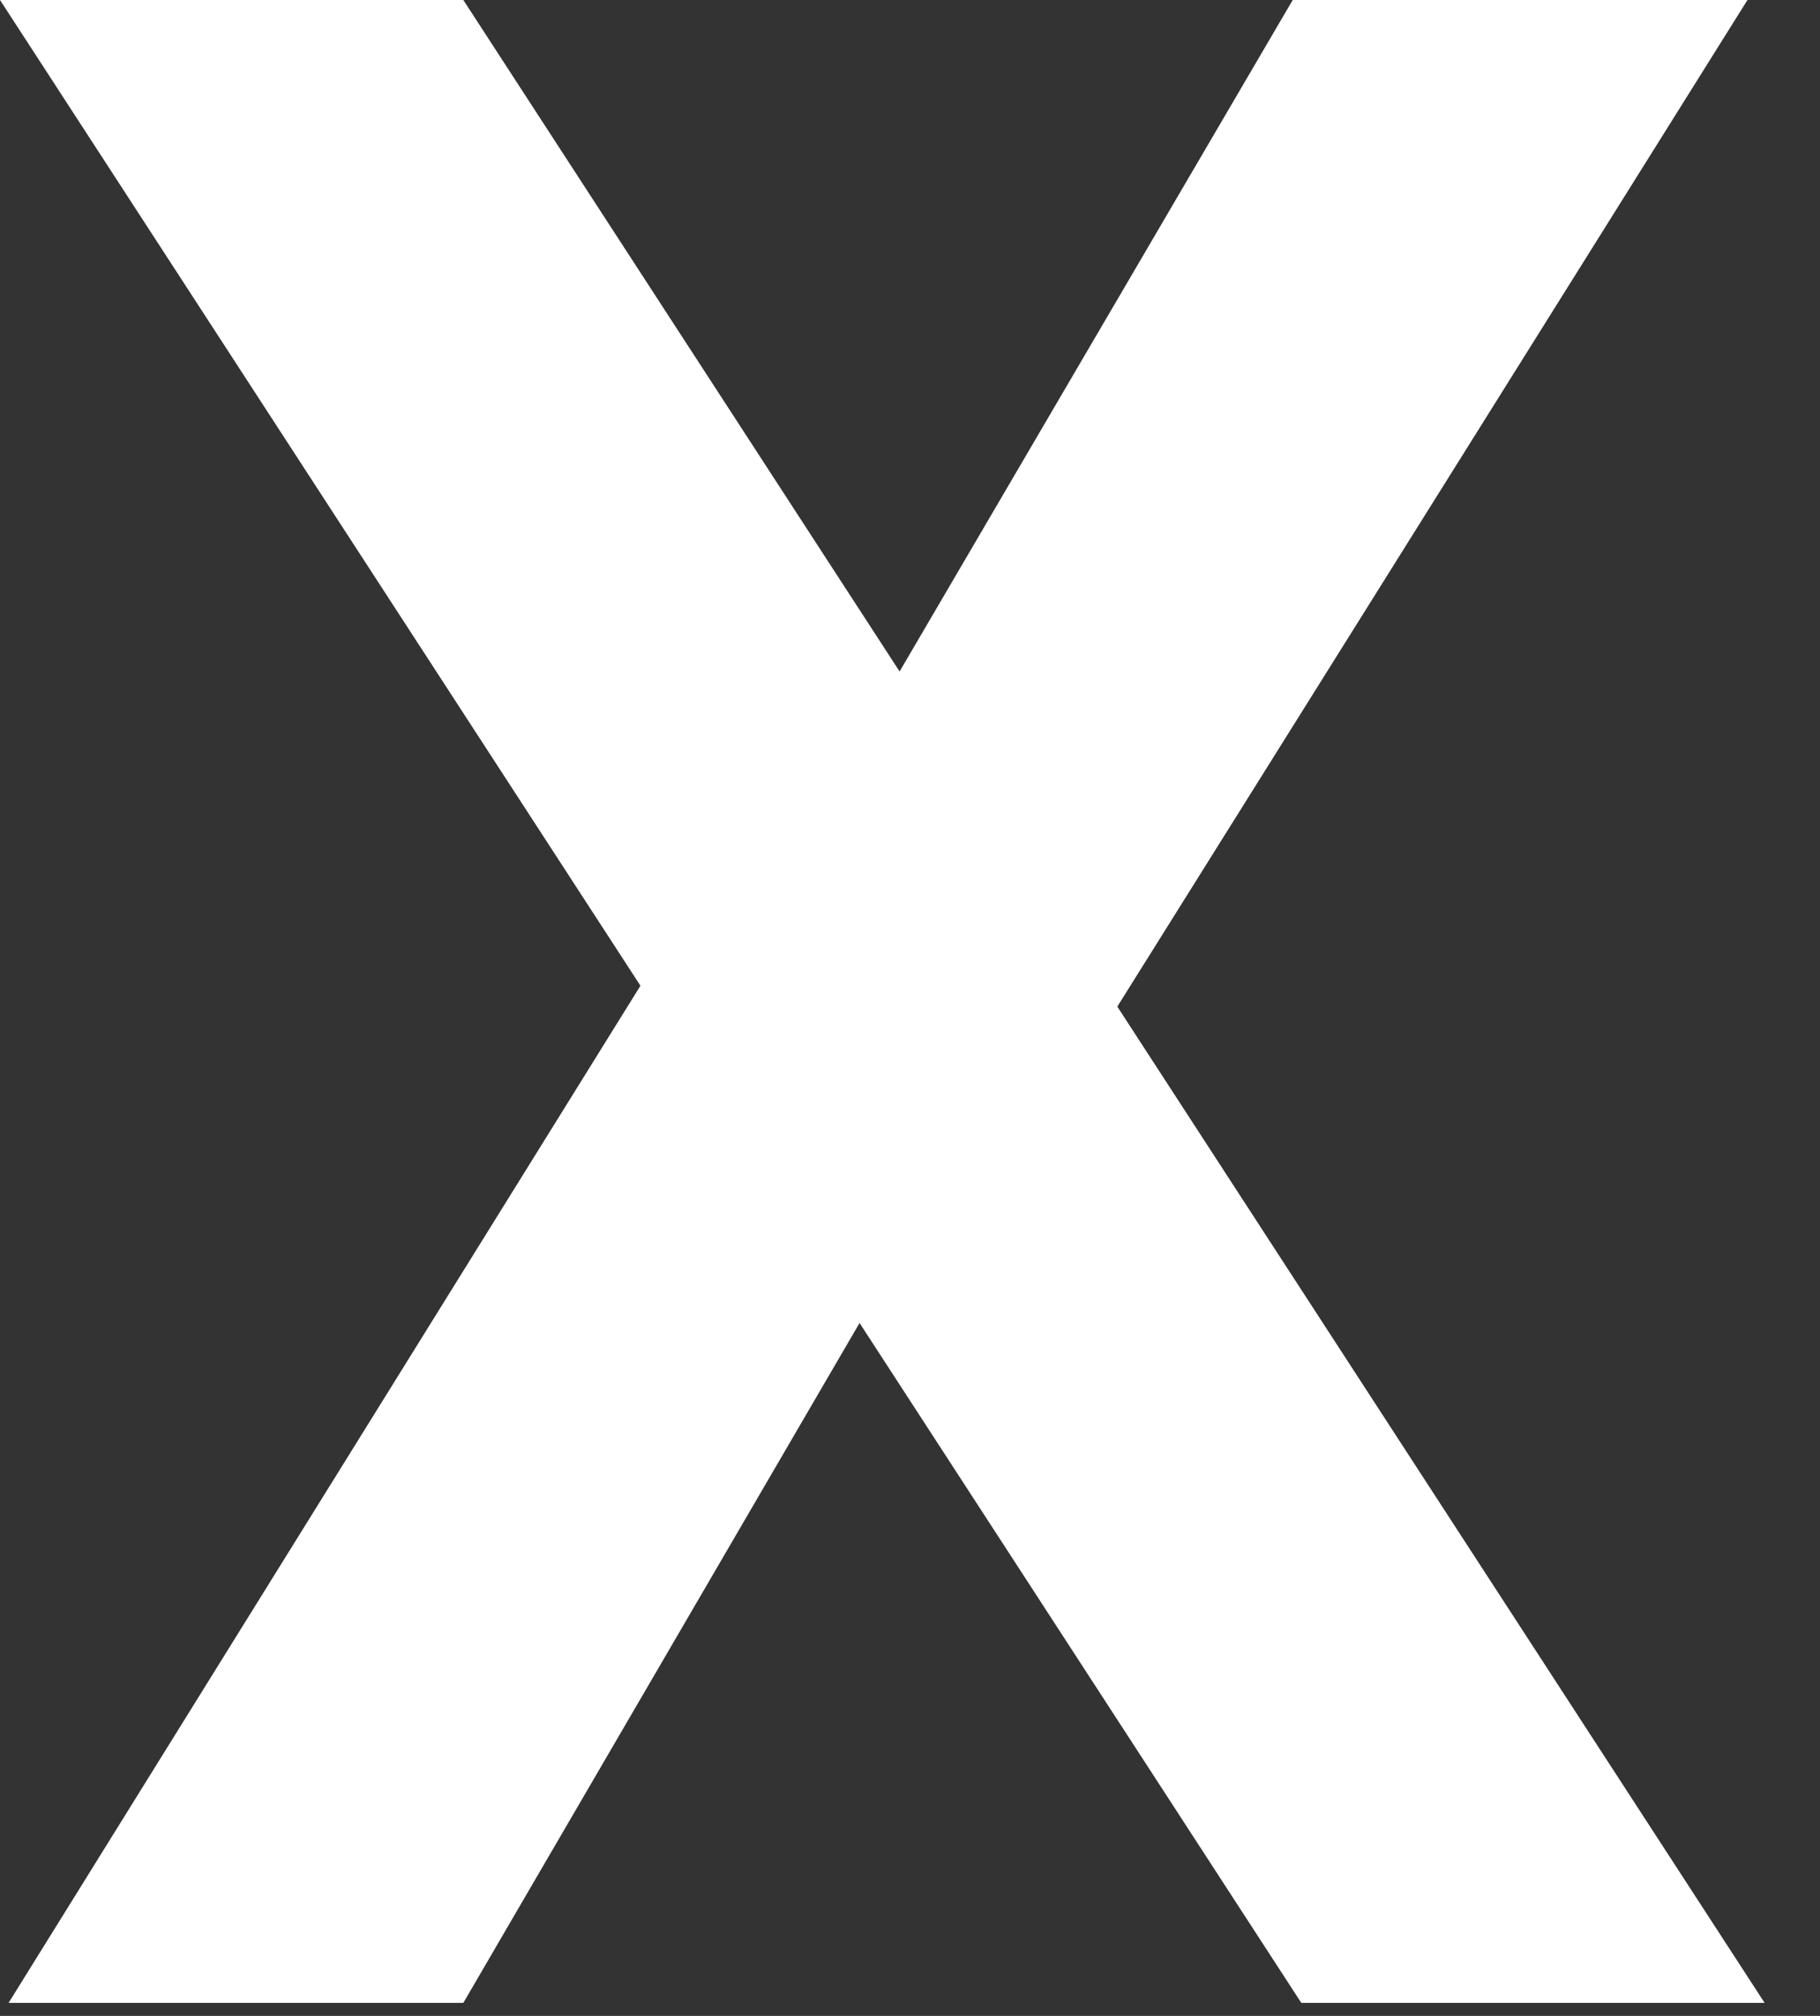
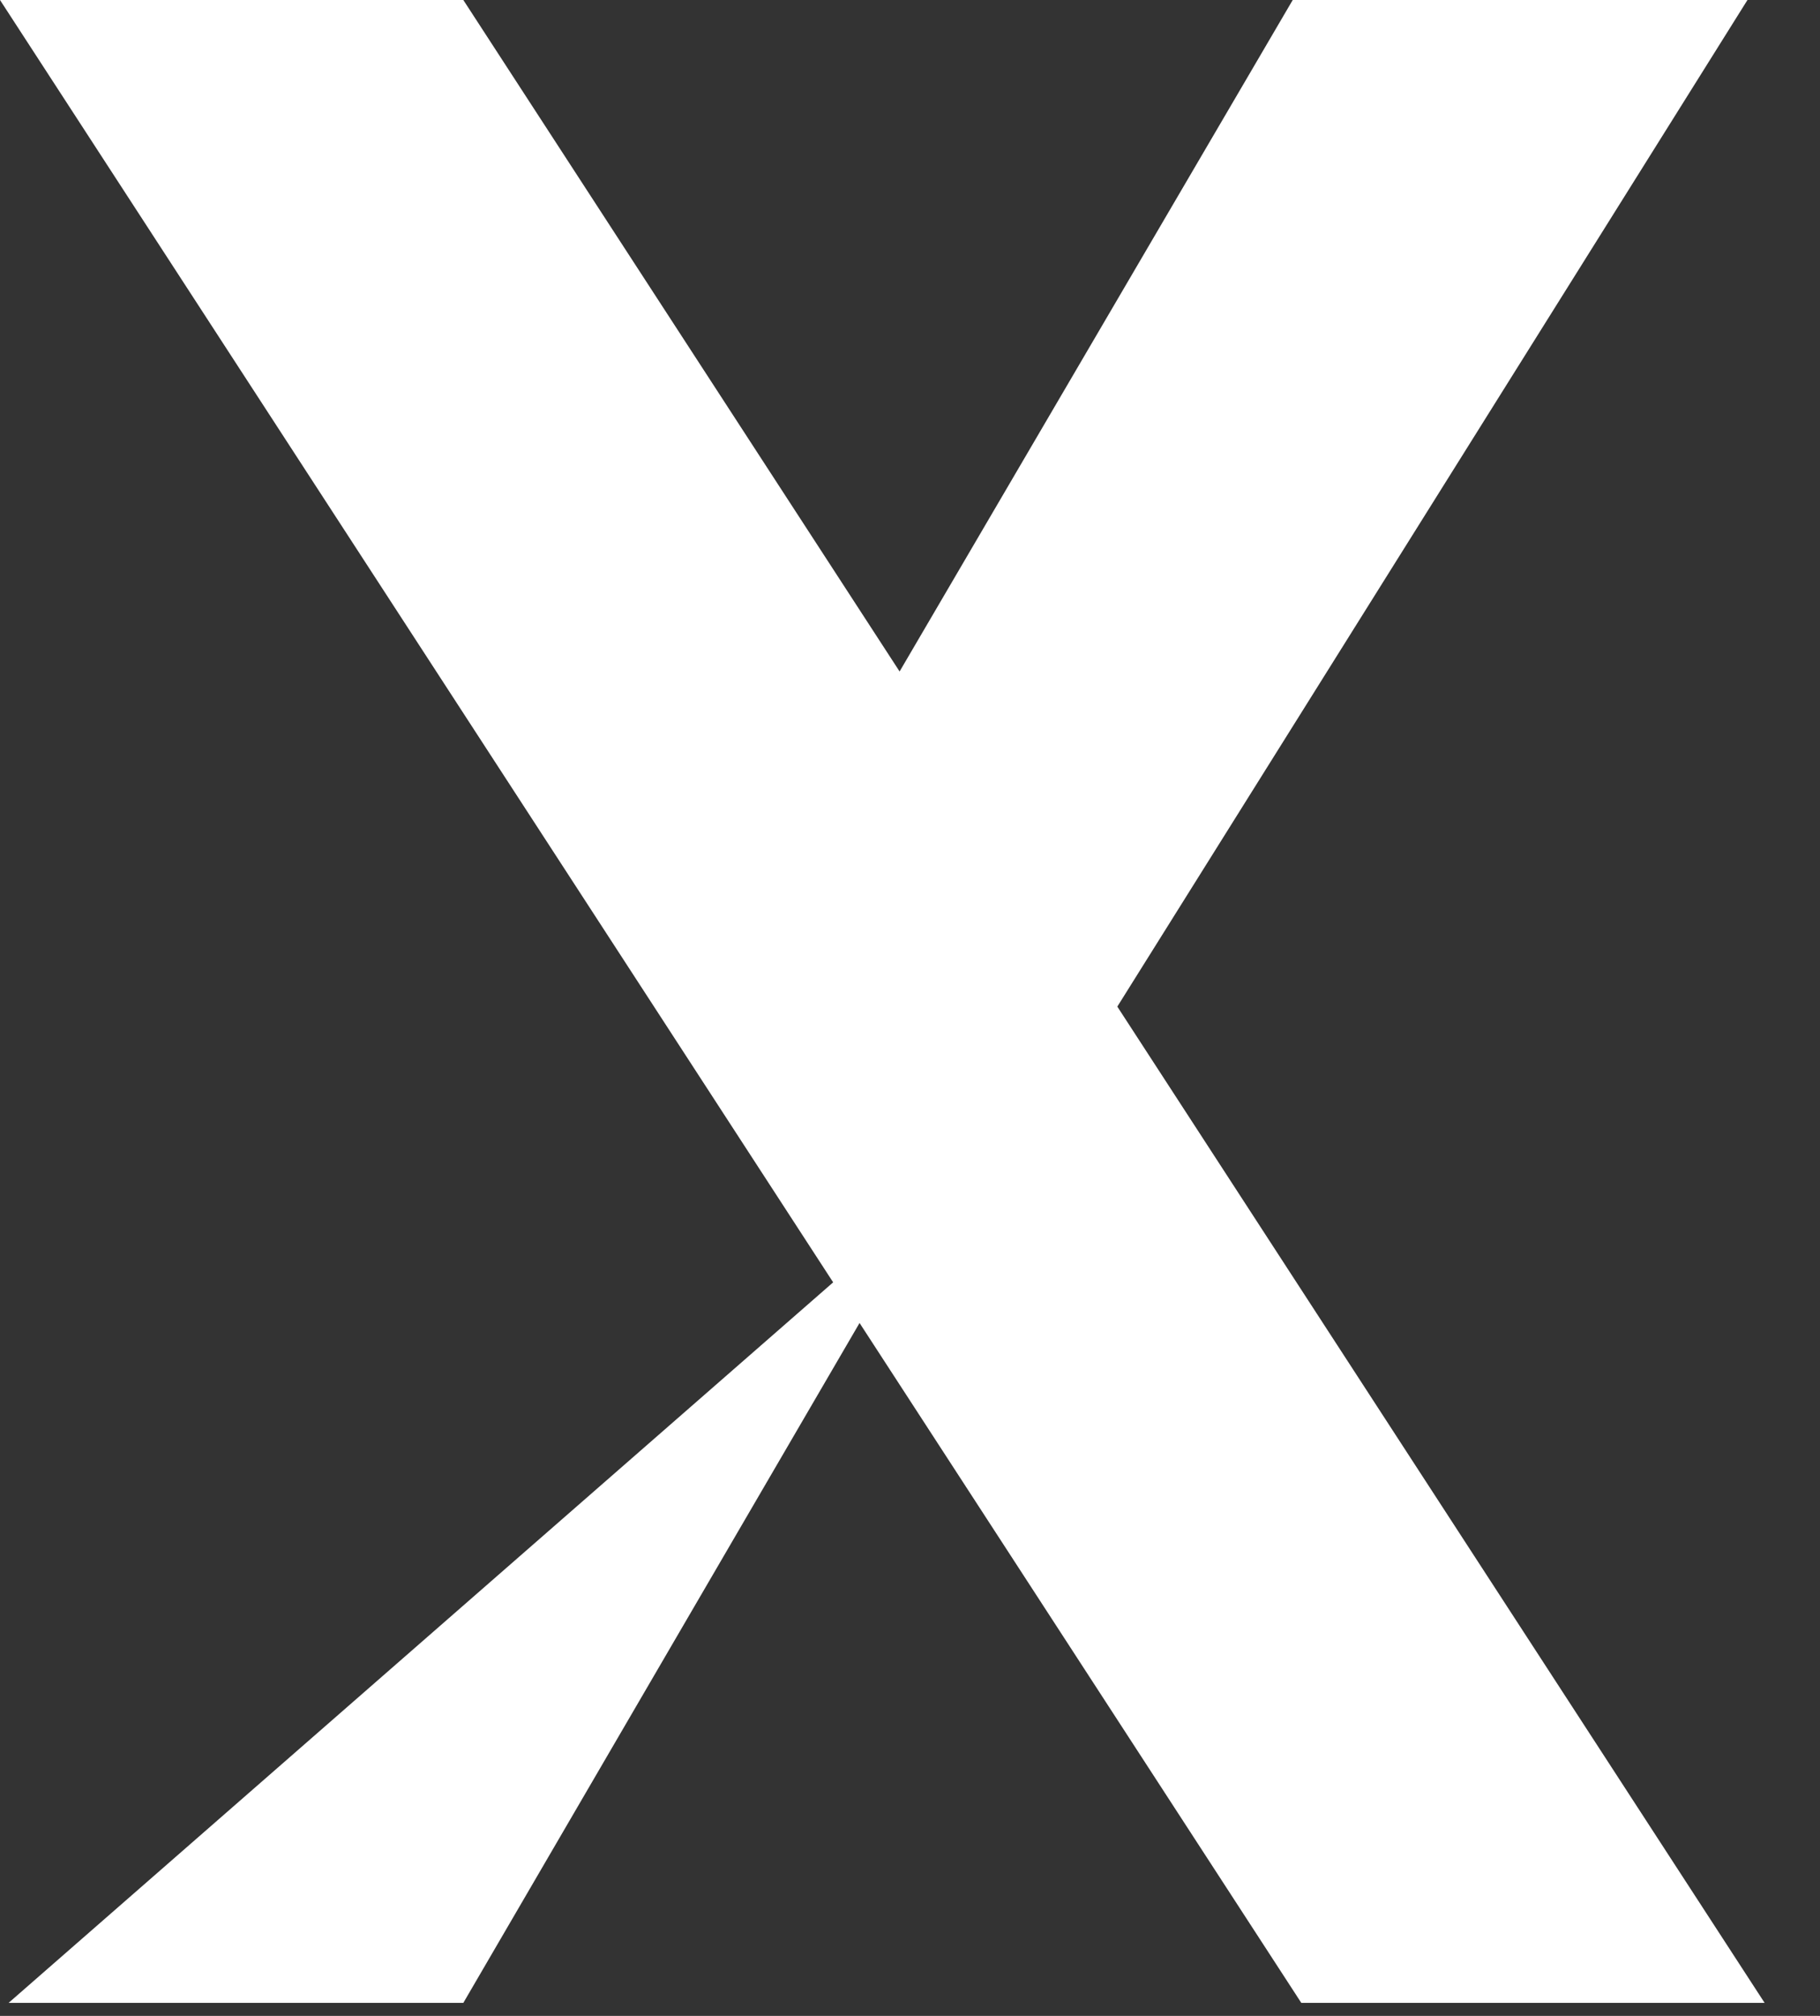
<svg xmlns="http://www.w3.org/2000/svg" width="28" height="31" viewBox="0 0 28 31" fill="none">
  <rect x="0" y="0" width="28" height="31" fill="#333333" stroke="none" />
-   <path d="M20.02 30.8L5.86249e-05 9.53674e-07H7.128L27.148 30.8H20.02ZM0.132 30.8L10.824 13.596L14.388 18.348L7.128 30.8H0.132ZM16.192 17.072L12.672 12.32L19.888 9.53674e-07H26.884L16.192 17.072Z" fill="white" />
+   <path d="M20.02 30.8L5.86249e-05 9.53674e-07H7.128L27.148 30.8H20.02ZM0.132 30.8L14.388 18.348L7.128 30.8H0.132ZM16.192 17.072L12.672 12.32L19.888 9.53674e-07H26.884L16.192 17.072Z" fill="white" />
</svg>